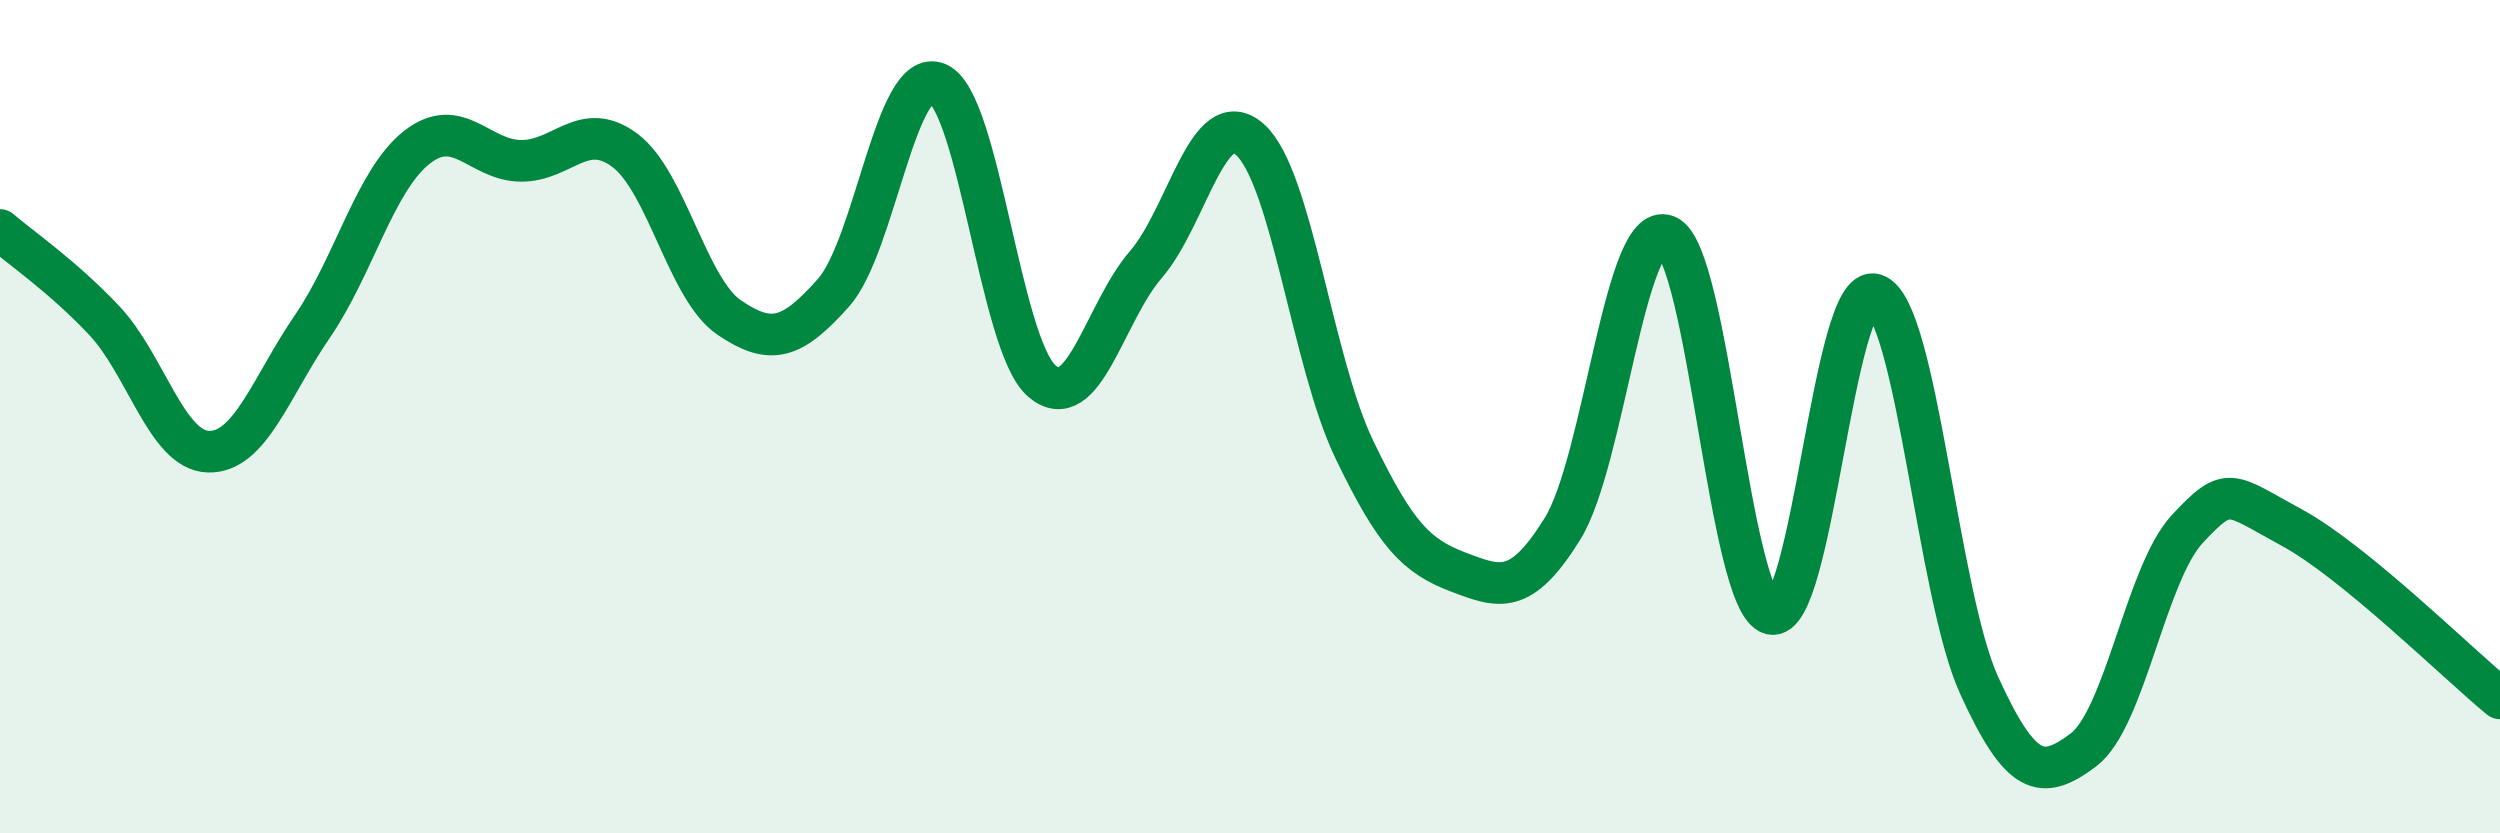
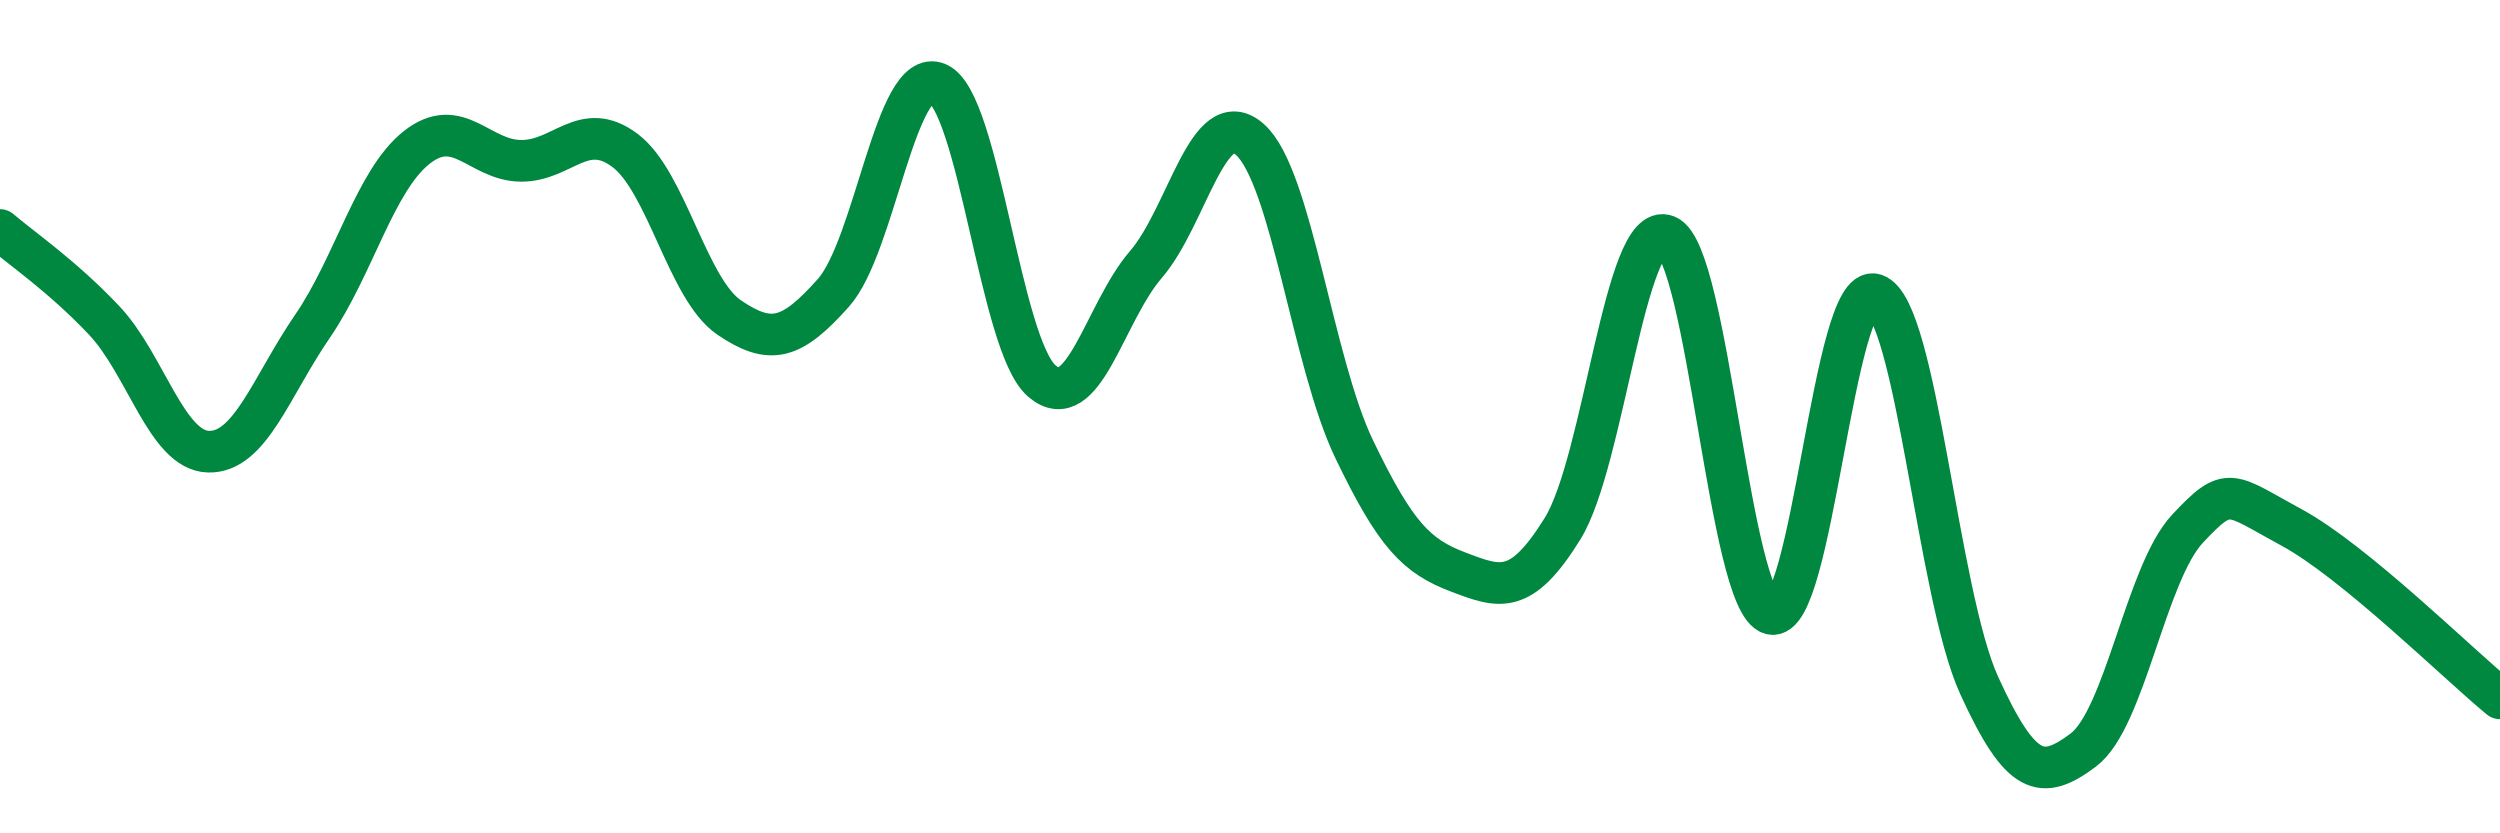
<svg xmlns="http://www.w3.org/2000/svg" width="60" height="20" viewBox="0 0 60 20">
-   <path d="M 0,5.52 C 0.5,5.95 1.5,6.63 2.5,7.69 C 3.5,8.75 4,10.81 5,10.84 C 6,10.87 6.5,9.29 7.5,7.83 C 8.5,6.37 9,4.33 10,3.54 C 11,2.75 11.5,3.85 12.5,3.86 C 13.5,3.87 14,2.86 15,3.61 C 16,4.36 16.5,6.94 17.5,7.62 C 18.5,8.3 19,8.15 20,7.03 C 21,5.91 21.5,1.58 22.5,2 C 23.5,2.42 24,8.27 25,9.14 C 26,10.01 26.5,7.51 27.5,6.35 C 28.5,5.19 29,2.46 30,3.35 C 31,4.24 31.5,8.7 32.5,10.78 C 33.5,12.86 34,13.35 35,13.73 C 36,14.11 36.5,14.3 37.5,12.69 C 38.5,11.08 39,5.25 40,5.66 C 41,6.07 41.5,14.45 42.5,14.73 C 43.5,15.01 44,6.73 45,7.07 C 46,7.41 46.5,14.26 47.5,16.45 C 48.5,18.64 49,18.75 50,18 C 51,17.25 51.5,13.76 52.5,12.69 C 53.5,11.62 53.5,11.85 55,12.66 C 56.5,13.47 59,15.94 60,16.76L60 20L0 20Z" fill="#008740" opacity="0.1" stroke-linecap="round" stroke-linejoin="round" />
  <path d="M 0,5.52 C 0.5,5.95 1.5,6.63 2.5,7.69 C 3.5,8.75 4,10.81 5,10.84 C 6,10.87 6.5,9.29 7.5,7.83 C 8.5,6.37 9,4.33 10,3.54 C 11,2.75 11.5,3.85 12.5,3.86 C 13.5,3.87 14,2.86 15,3.61 C 16,4.36 16.5,6.94 17.5,7.62 C 18.5,8.3 19,8.15 20,7.03 C 21,5.91 21.5,1.58 22.5,2 C 23.5,2.42 24,8.27 25,9.14 C 26,10.01 26.5,7.51 27.5,6.35 C 28.5,5.19 29,2.46 30,3.35 C 31,4.24 31.5,8.7 32.5,10.78 C 33.5,12.86 34,13.35 35,13.73 C 36,14.11 36.5,14.3 37.5,12.69 C 38.5,11.08 39,5.25 40,5.66 C 41,6.07 41.5,14.45 42.5,14.73 C 43.5,15.01 44,6.73 45,7.07 C 46,7.41 46.5,14.26 47.5,16.45 C 48.5,18.64 49,18.75 50,18 C 51,17.25 51.5,13.76 52.5,12.69 C 53.5,11.62 53.5,11.85 55,12.66 C 56.5,13.47 59,15.94 60,16.76" stroke="#008740" stroke-width="1" fill="none" stroke-linecap="round" stroke-linejoin="round" />
</svg>